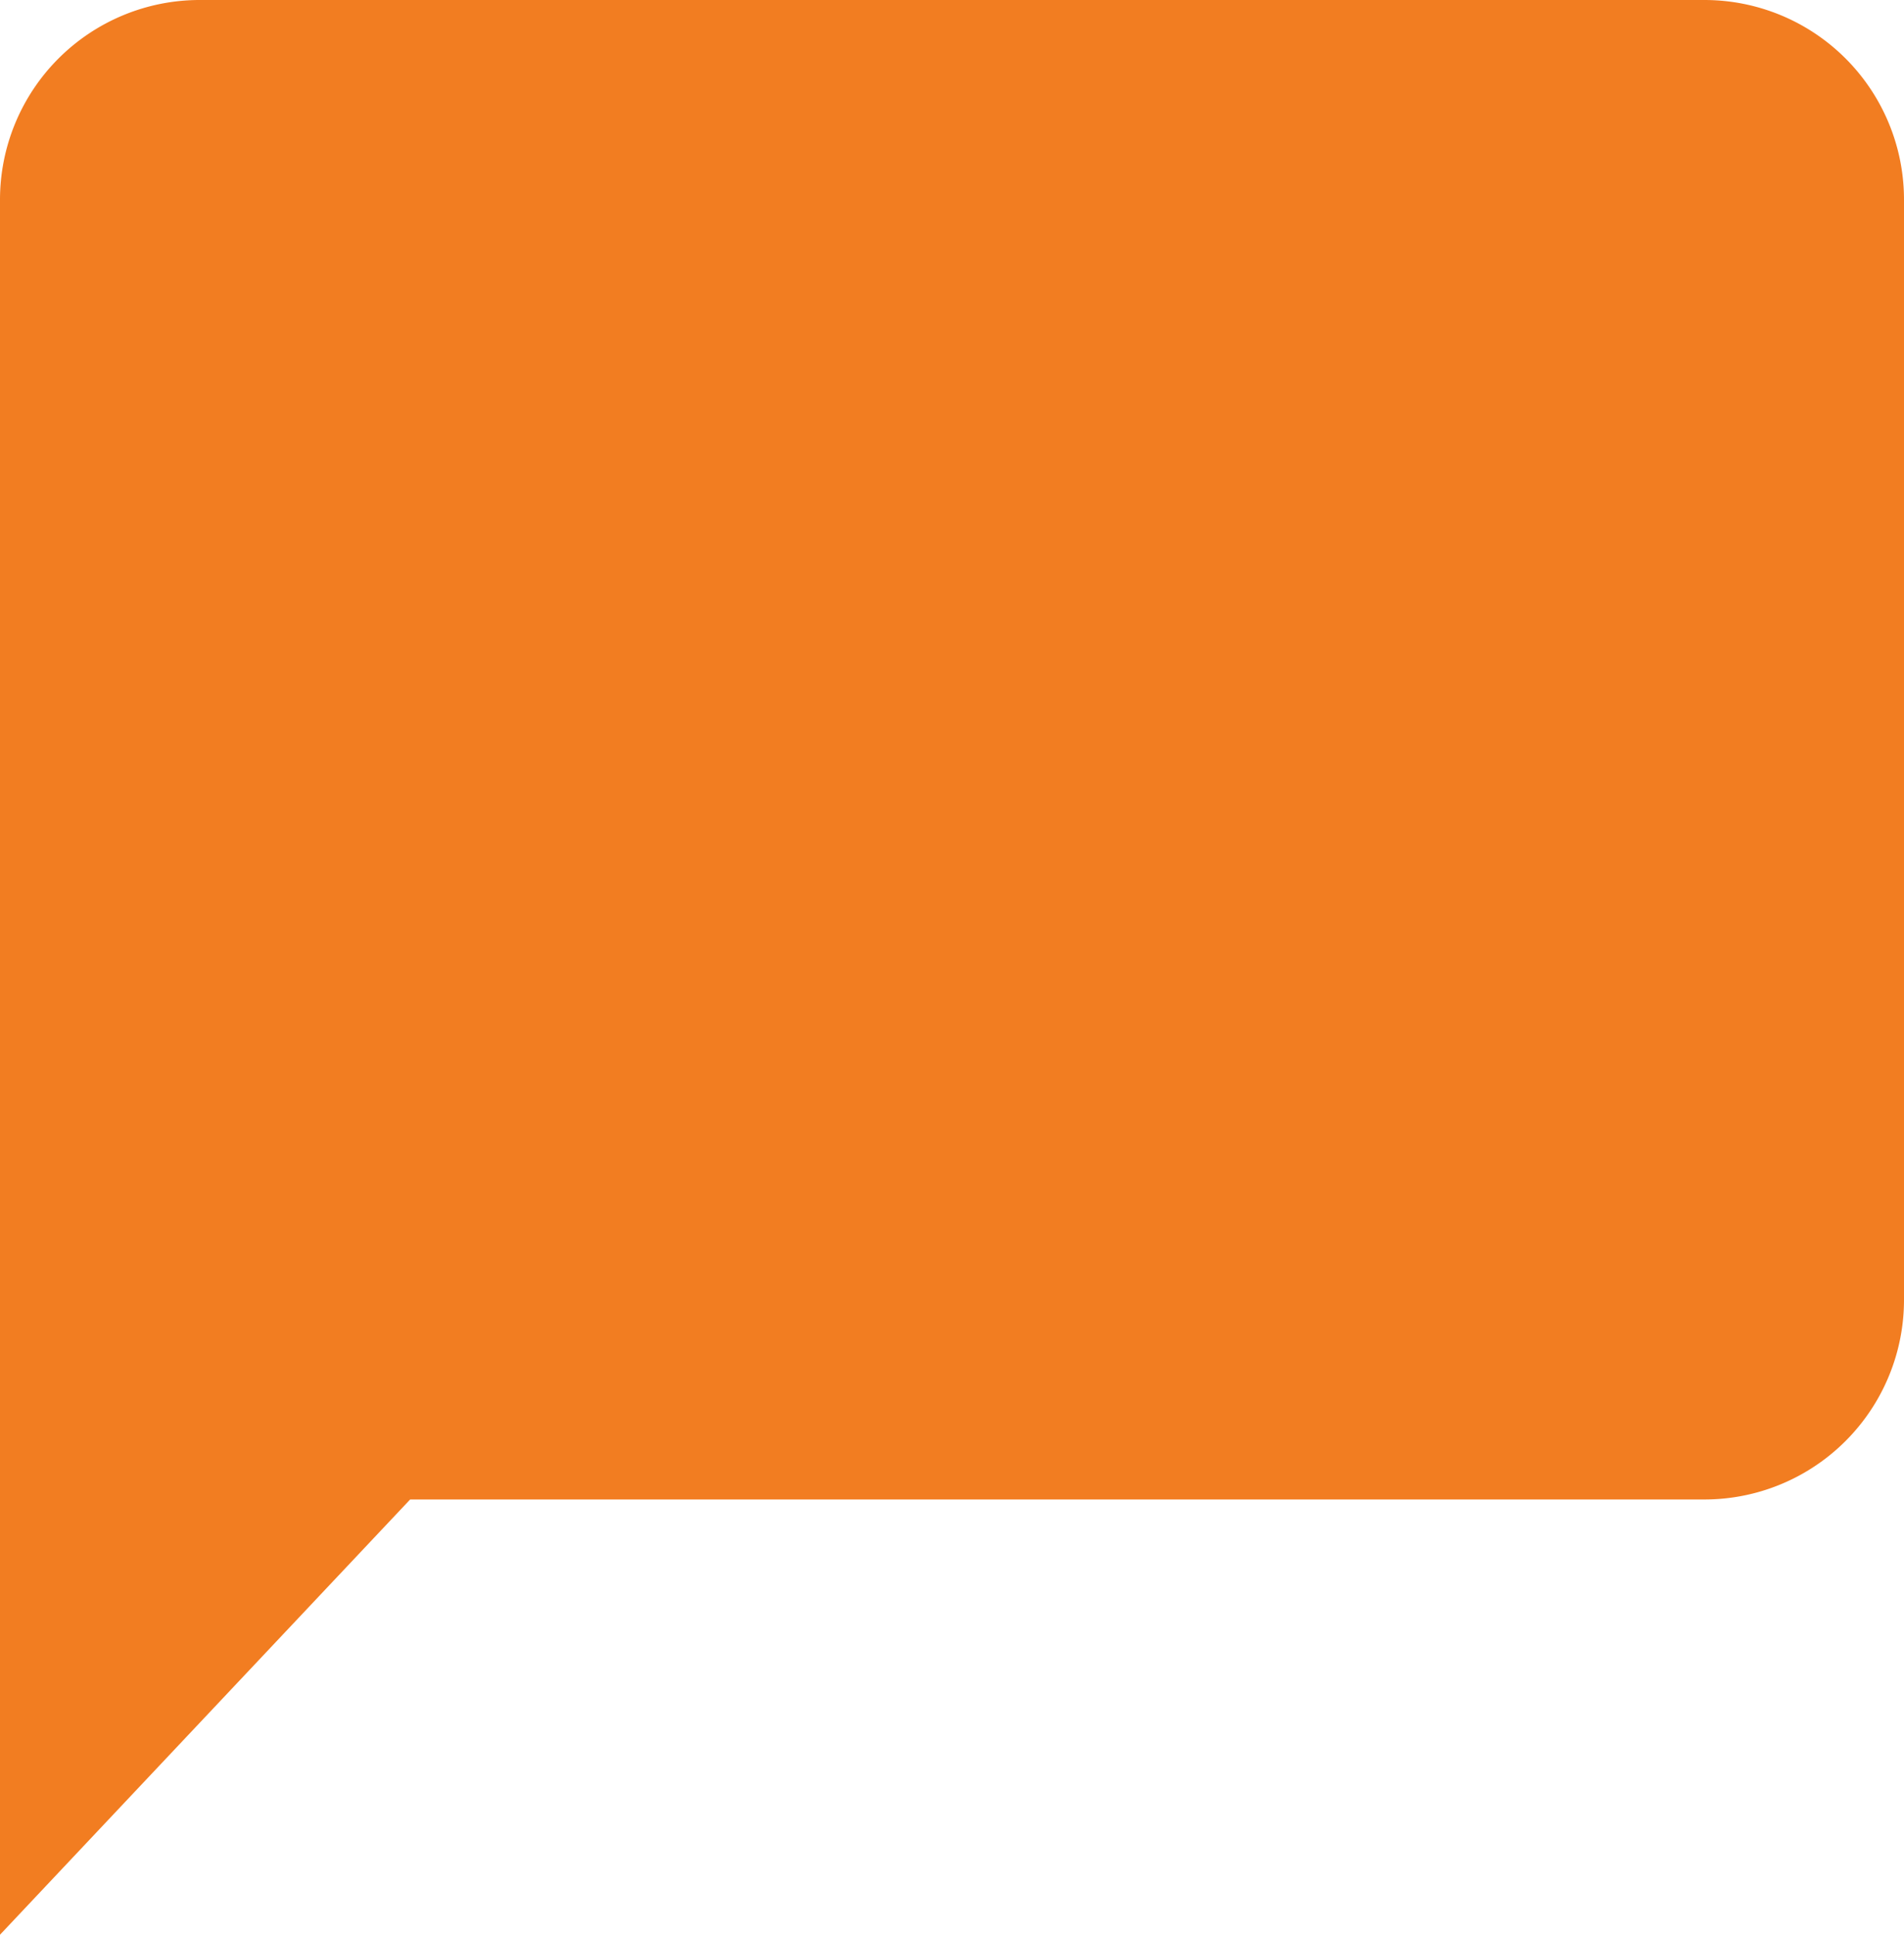
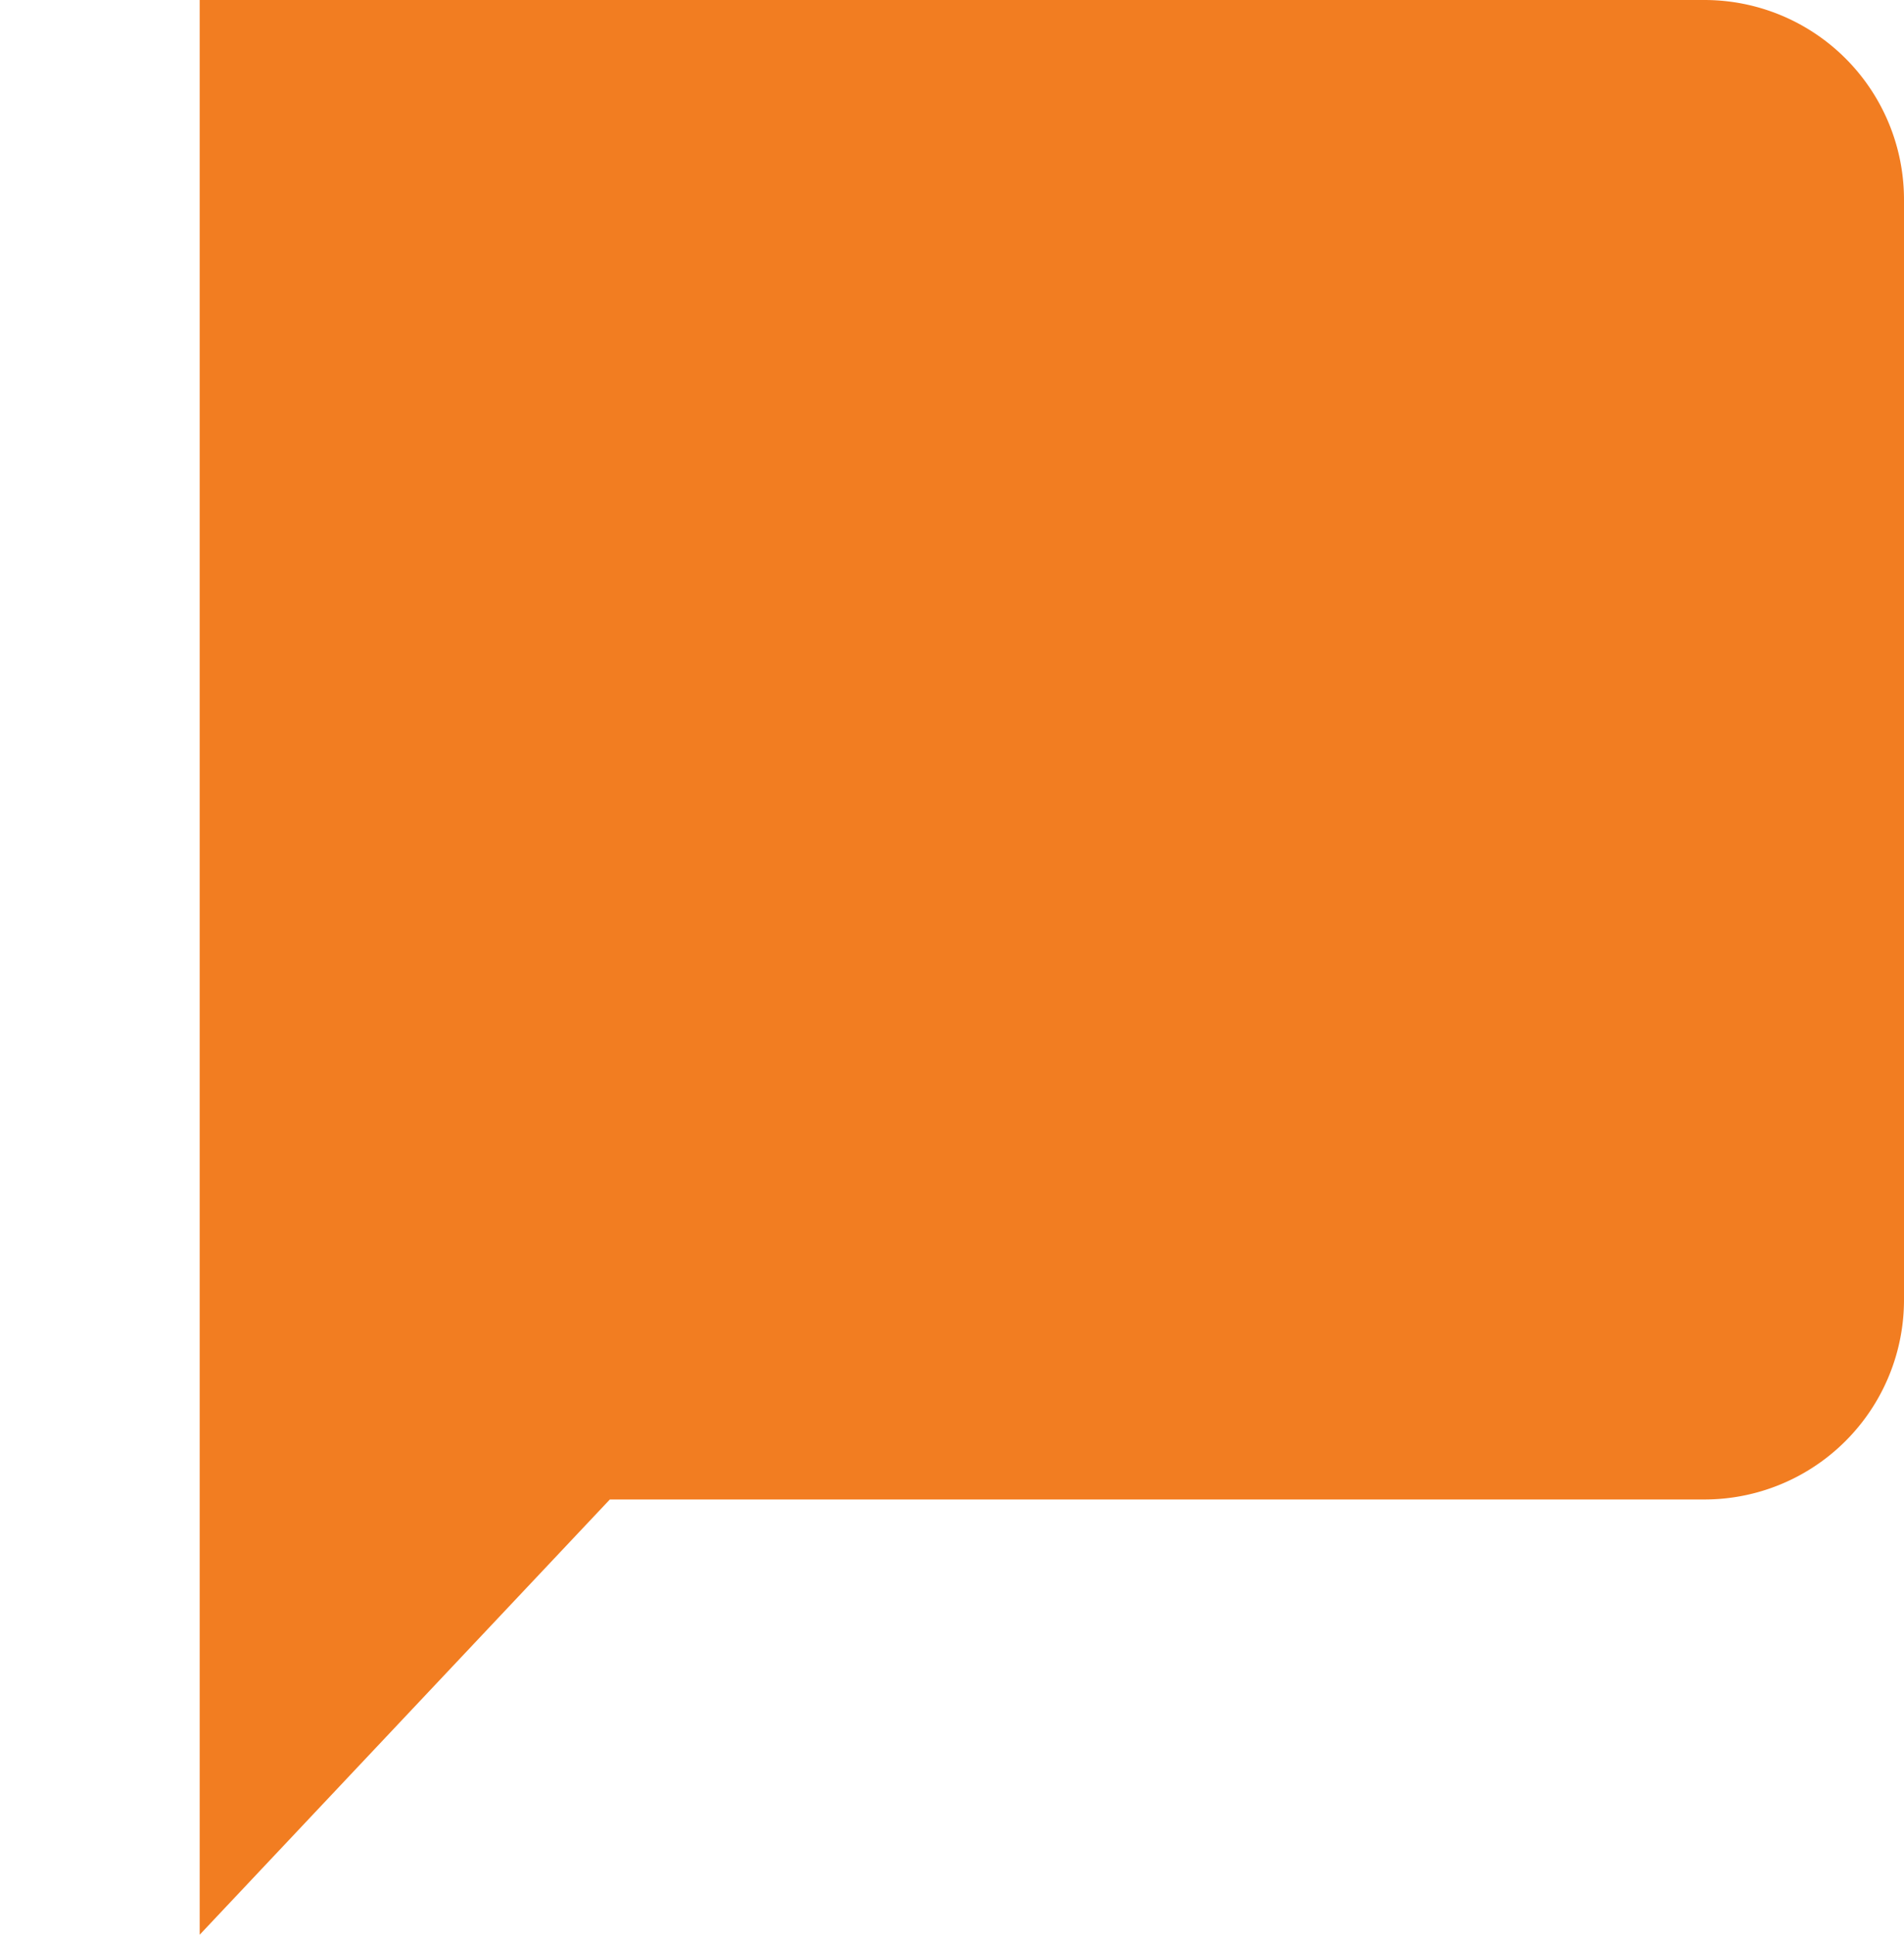
<svg xmlns="http://www.w3.org/2000/svg" viewBox="0 0 164.57 167.18">
  <defs>
    <style>.cls-1{fill:#f27d21;}</style>
  </defs>
  <g id="Layer_2" data-name="Layer 2">
    <g id="Layer_1-2" data-name="Layer 1">
-       <path class="cls-1" d="M147.32,0H17.26A17.26,17.26,0,0,0,0,17.26V167.18l35.45-37.61H147.32a17.25,17.25,0,0,0,17.25-17.25V17.26A17.25,17.25,0,0,0,147.32,0Z" />
+       <path class="cls-1" d="M147.32,0H17.26V167.18l35.45-37.61H147.32a17.25,17.25,0,0,0,17.25-17.25V17.26A17.25,17.25,0,0,0,147.32,0Z" />
    </g>
  </g>
</svg>